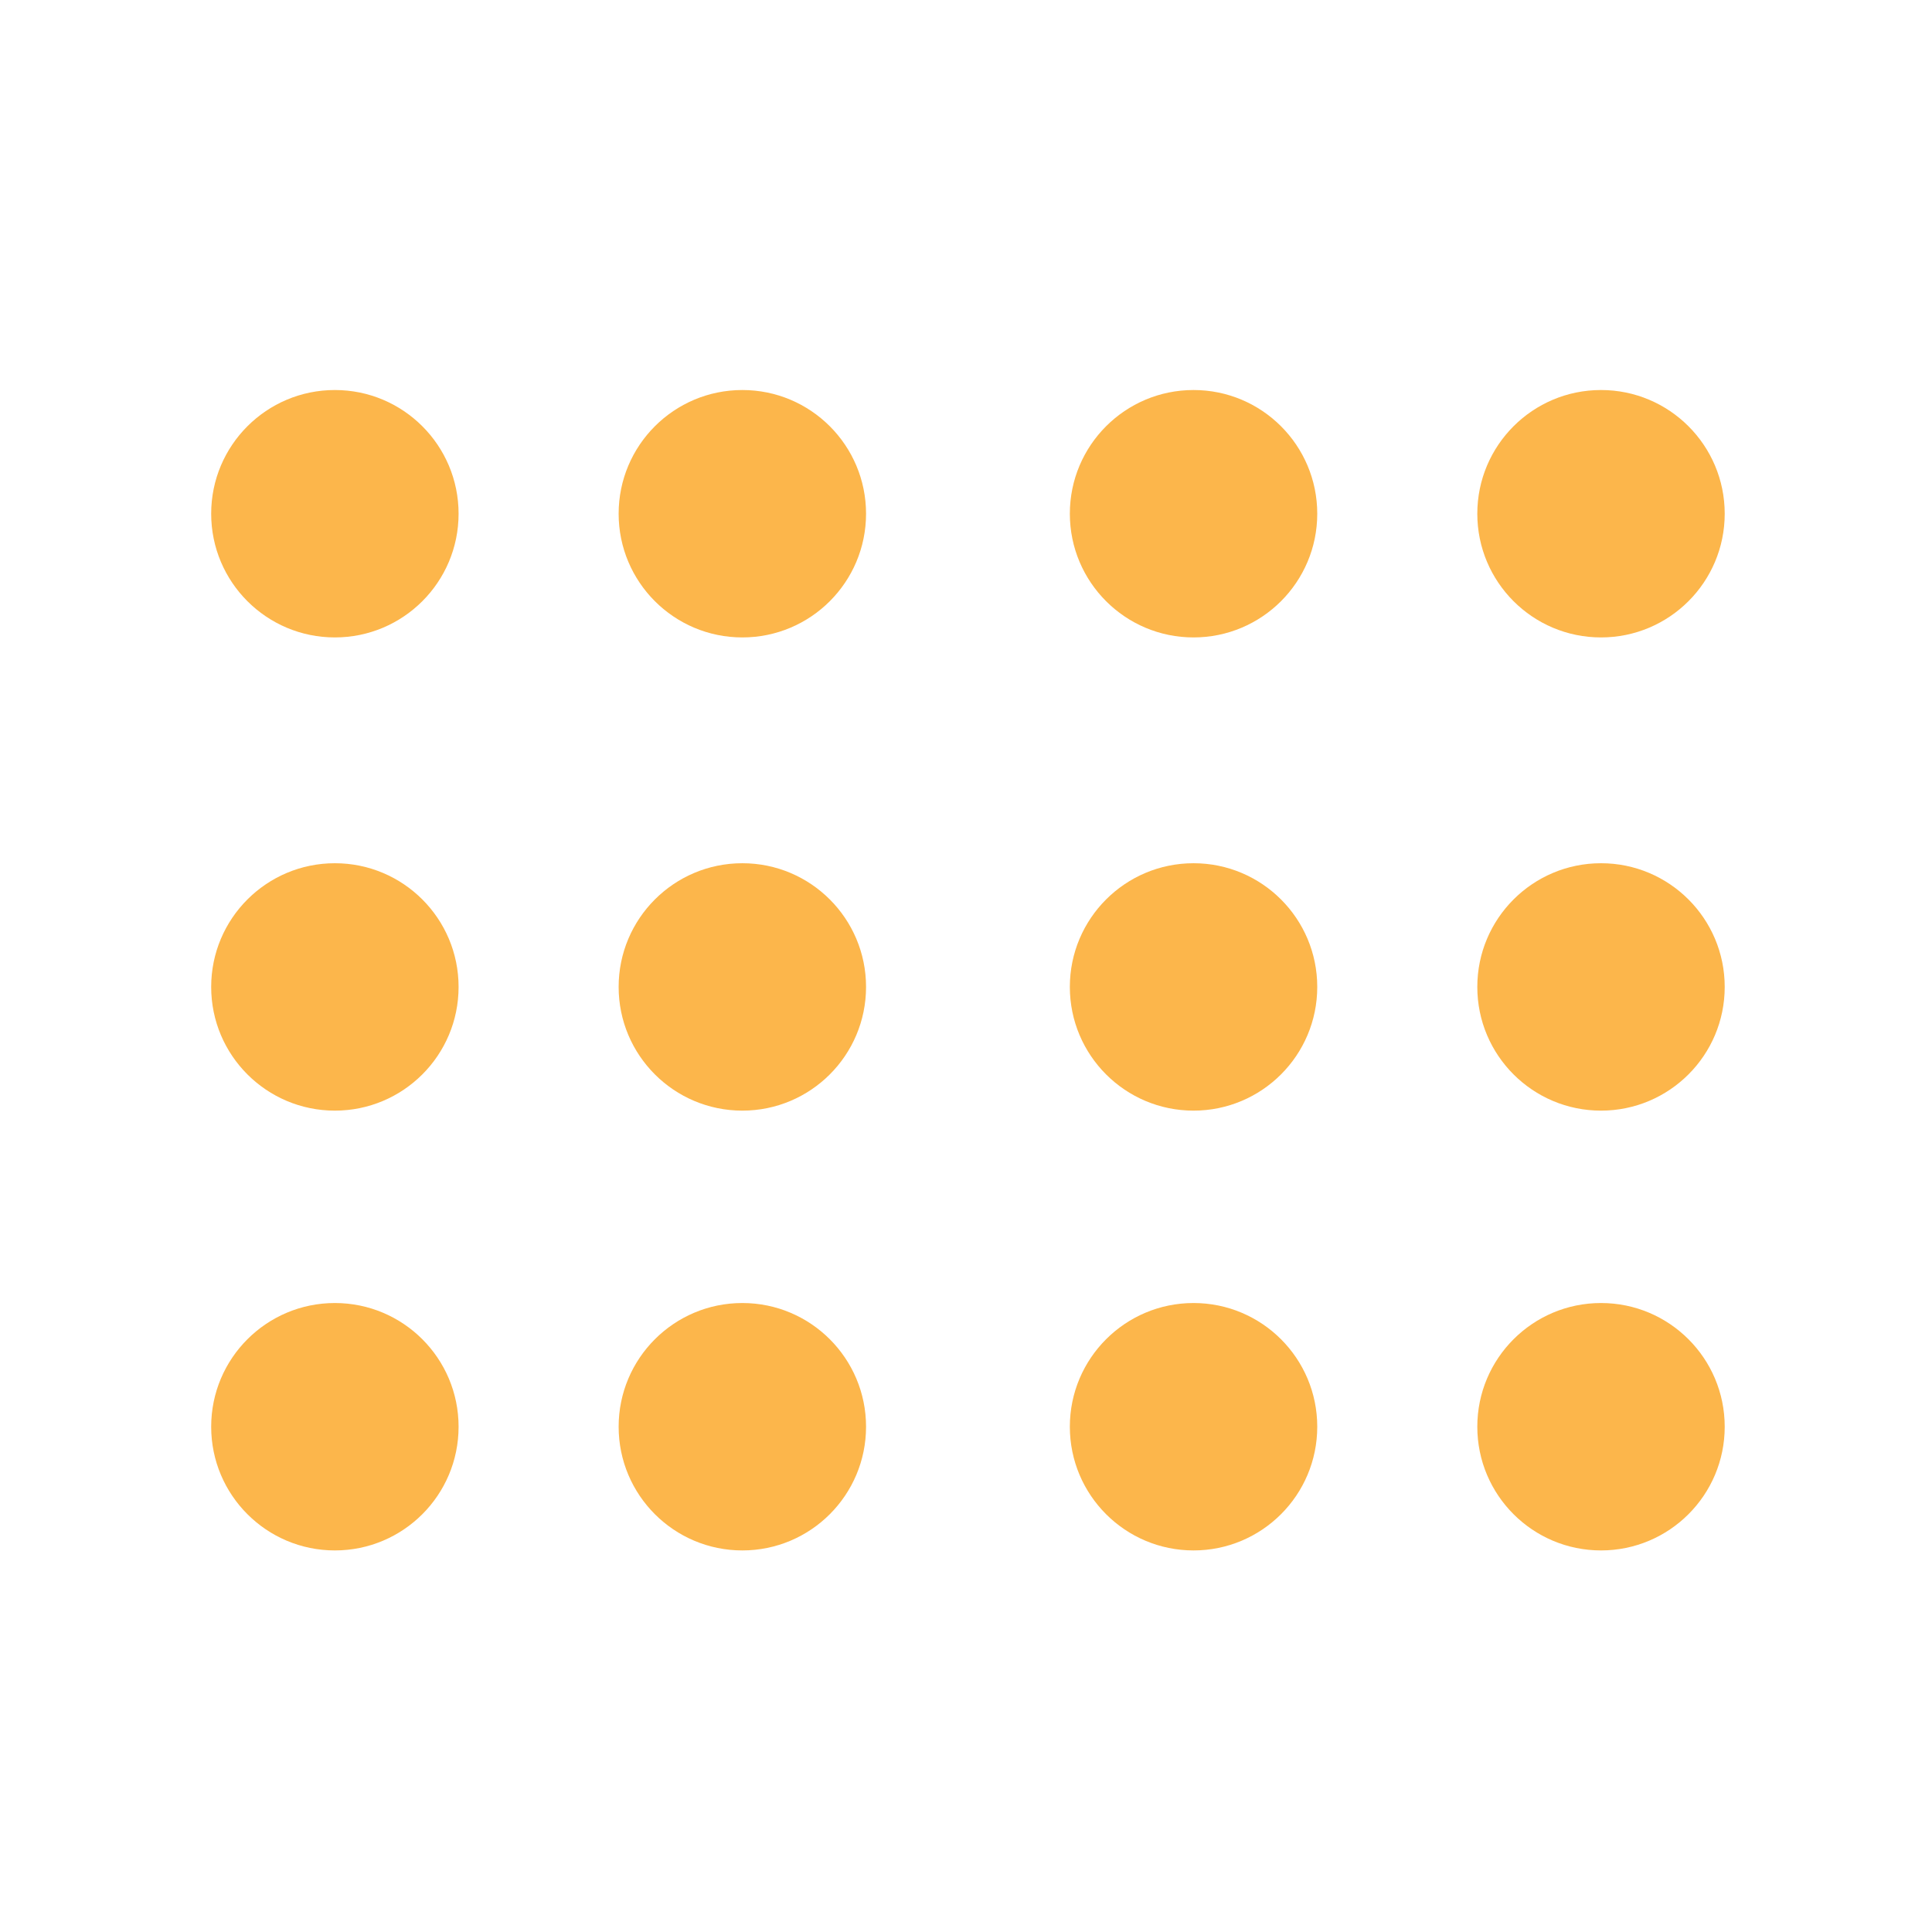
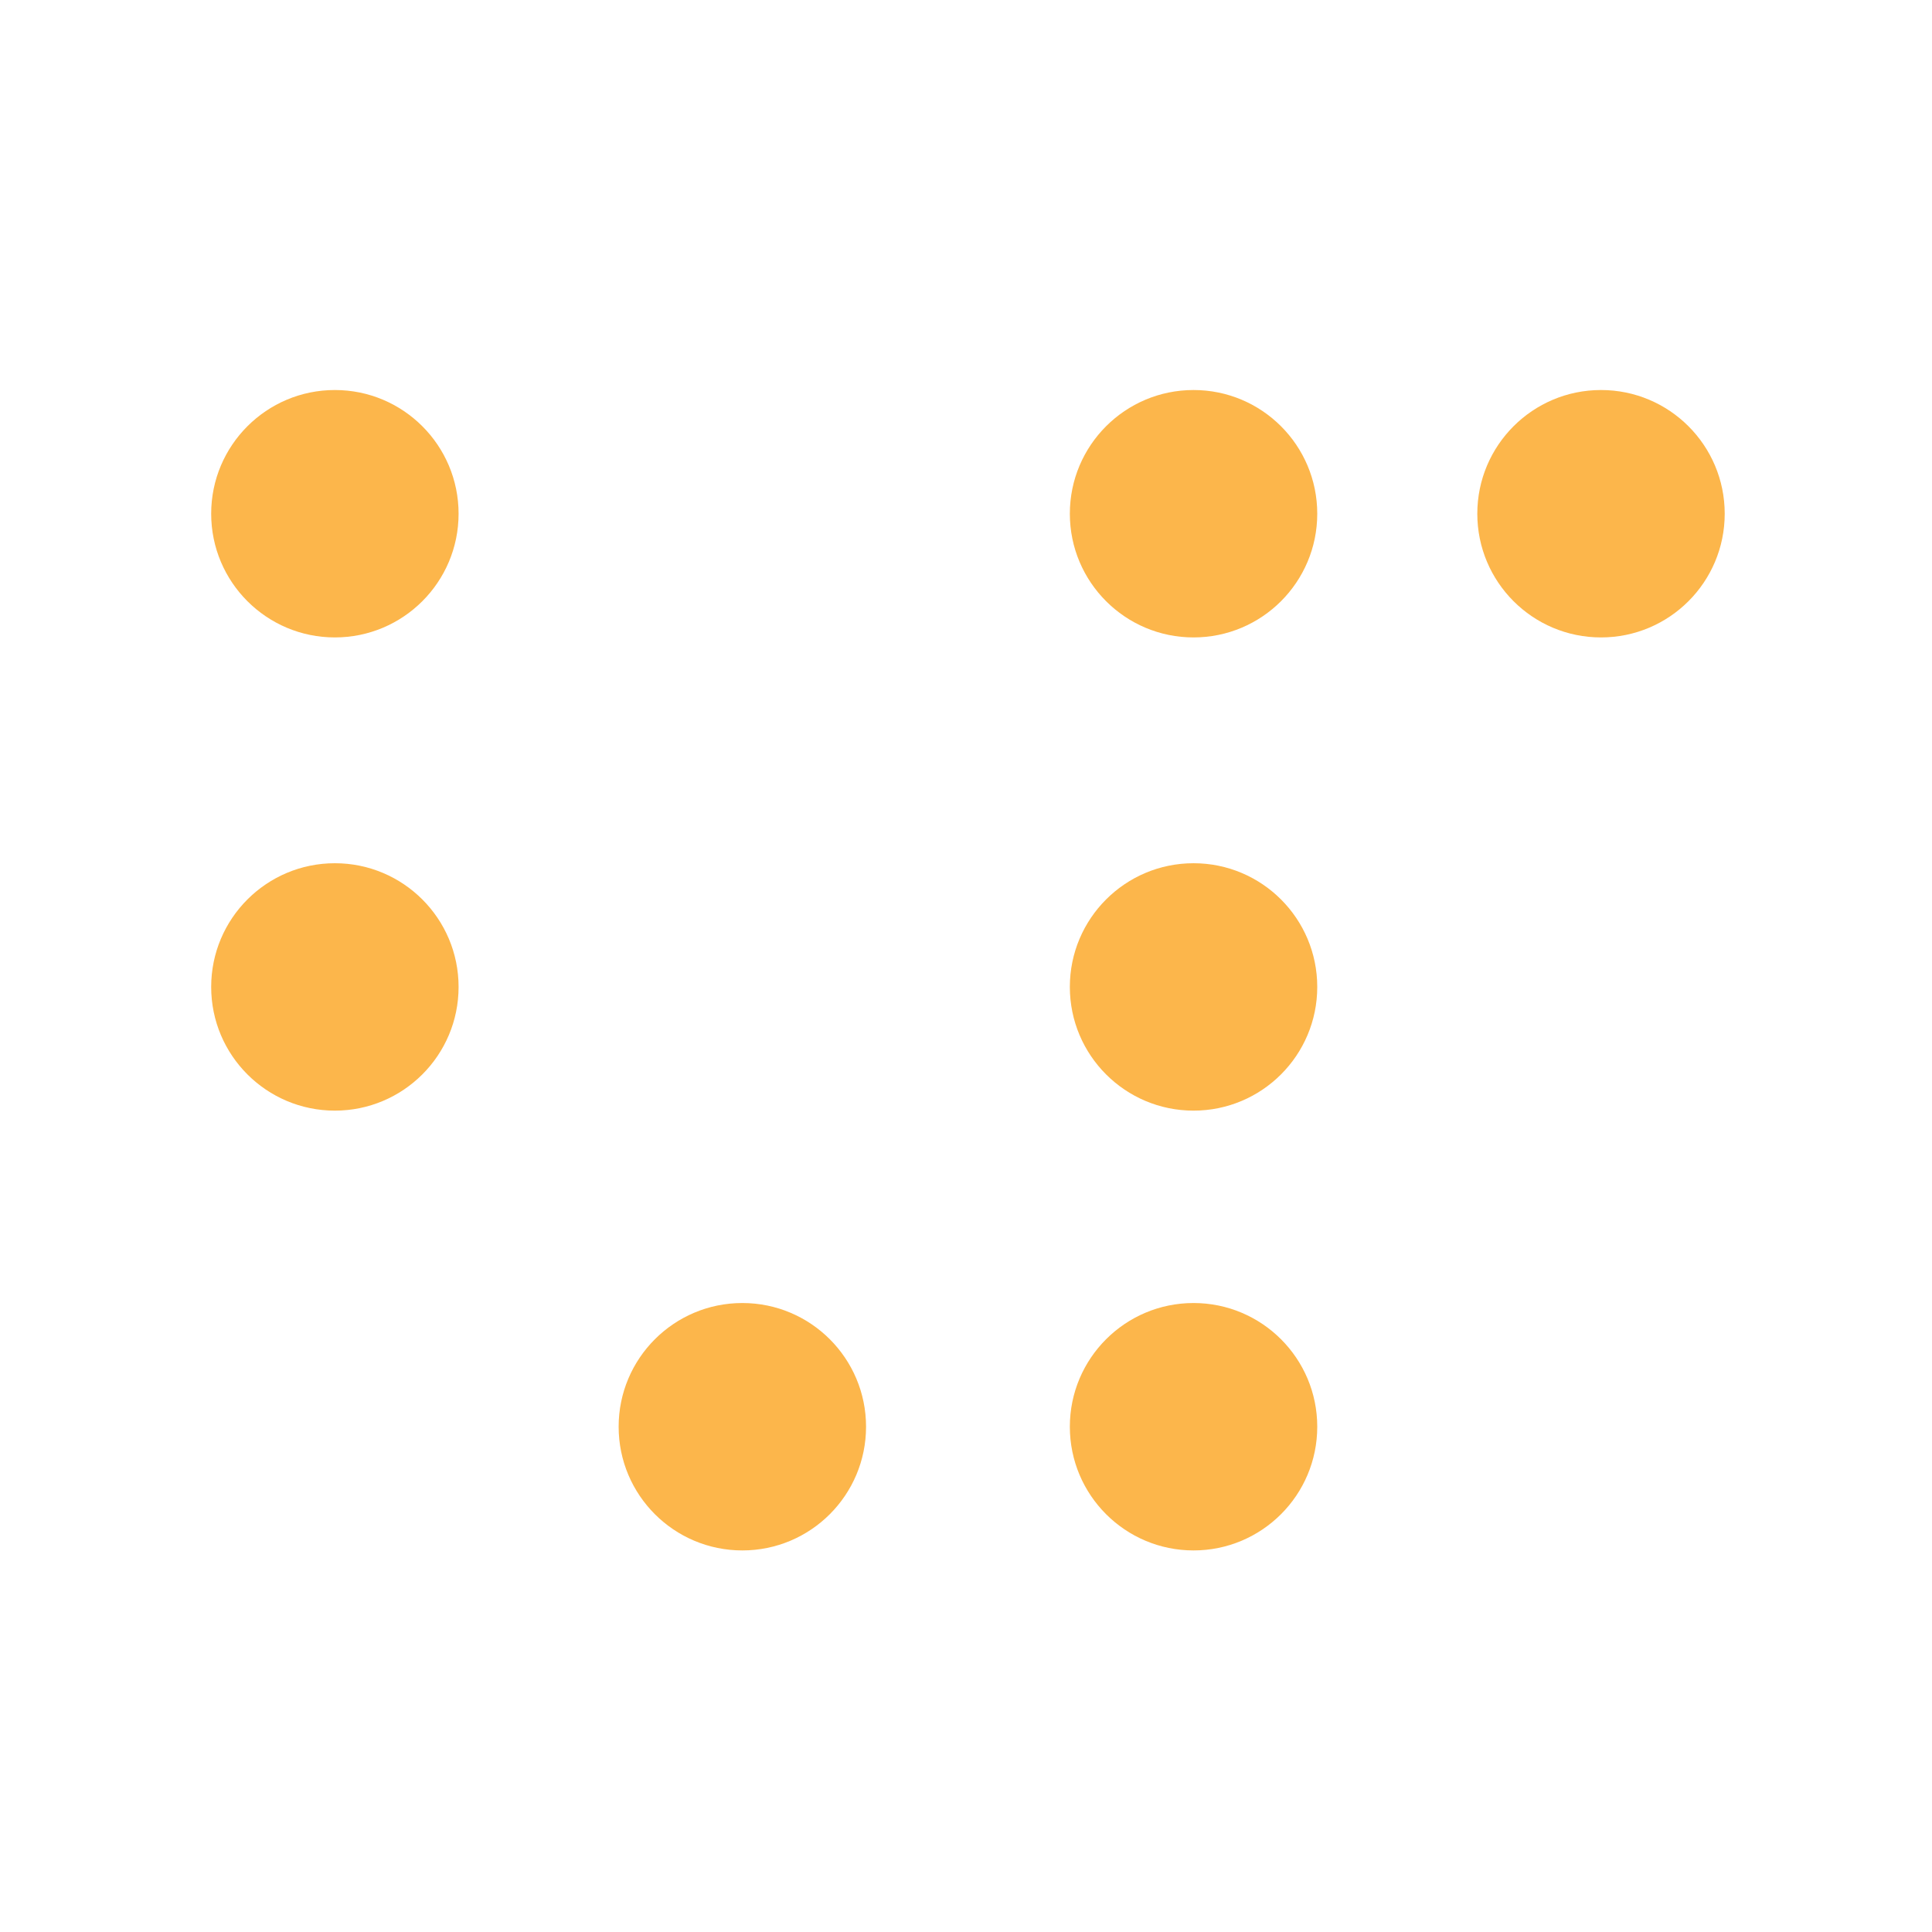
<svg xmlns="http://www.w3.org/2000/svg" id="Layer_1" viewBox="0 0 144 144">
  <defs>
    <style>.cls-1{fill:#fcb64b;}</style>
  </defs>
-   <circle class="cls-1" cx="119.33" cy="106.34" r="9.22" />
  <circle class="cls-1" cx="88.96" cy="106.34" r="9.22" />
  <circle class="cls-1" cx="55.33" cy="106.34" r="9.22" />
-   <circle class="cls-1" cx="24.96" cy="106.34" r="9.22" />
-   <circle class="cls-1" cx="119.33" cy="73.56" r="9.22" />
  <circle class="cls-1" cx="88.96" cy="73.56" r="9.22" />
-   <circle class="cls-1" cx="55.33" cy="73.56" r="9.22" />
  <circle class="cls-1" cx="24.96" cy="73.56" r="9.22" />
  <circle class="cls-1" cx="119.33" cy="38.29" r="9.22" />
  <circle class="cls-1" cx="88.96" cy="38.29" r="9.22" />
-   <circle class="cls-1" cx="55.33" cy="38.29" r="9.22" />
  <circle class="cls-1" cx="24.96" cy="38.29" r="9.22" />
</svg>